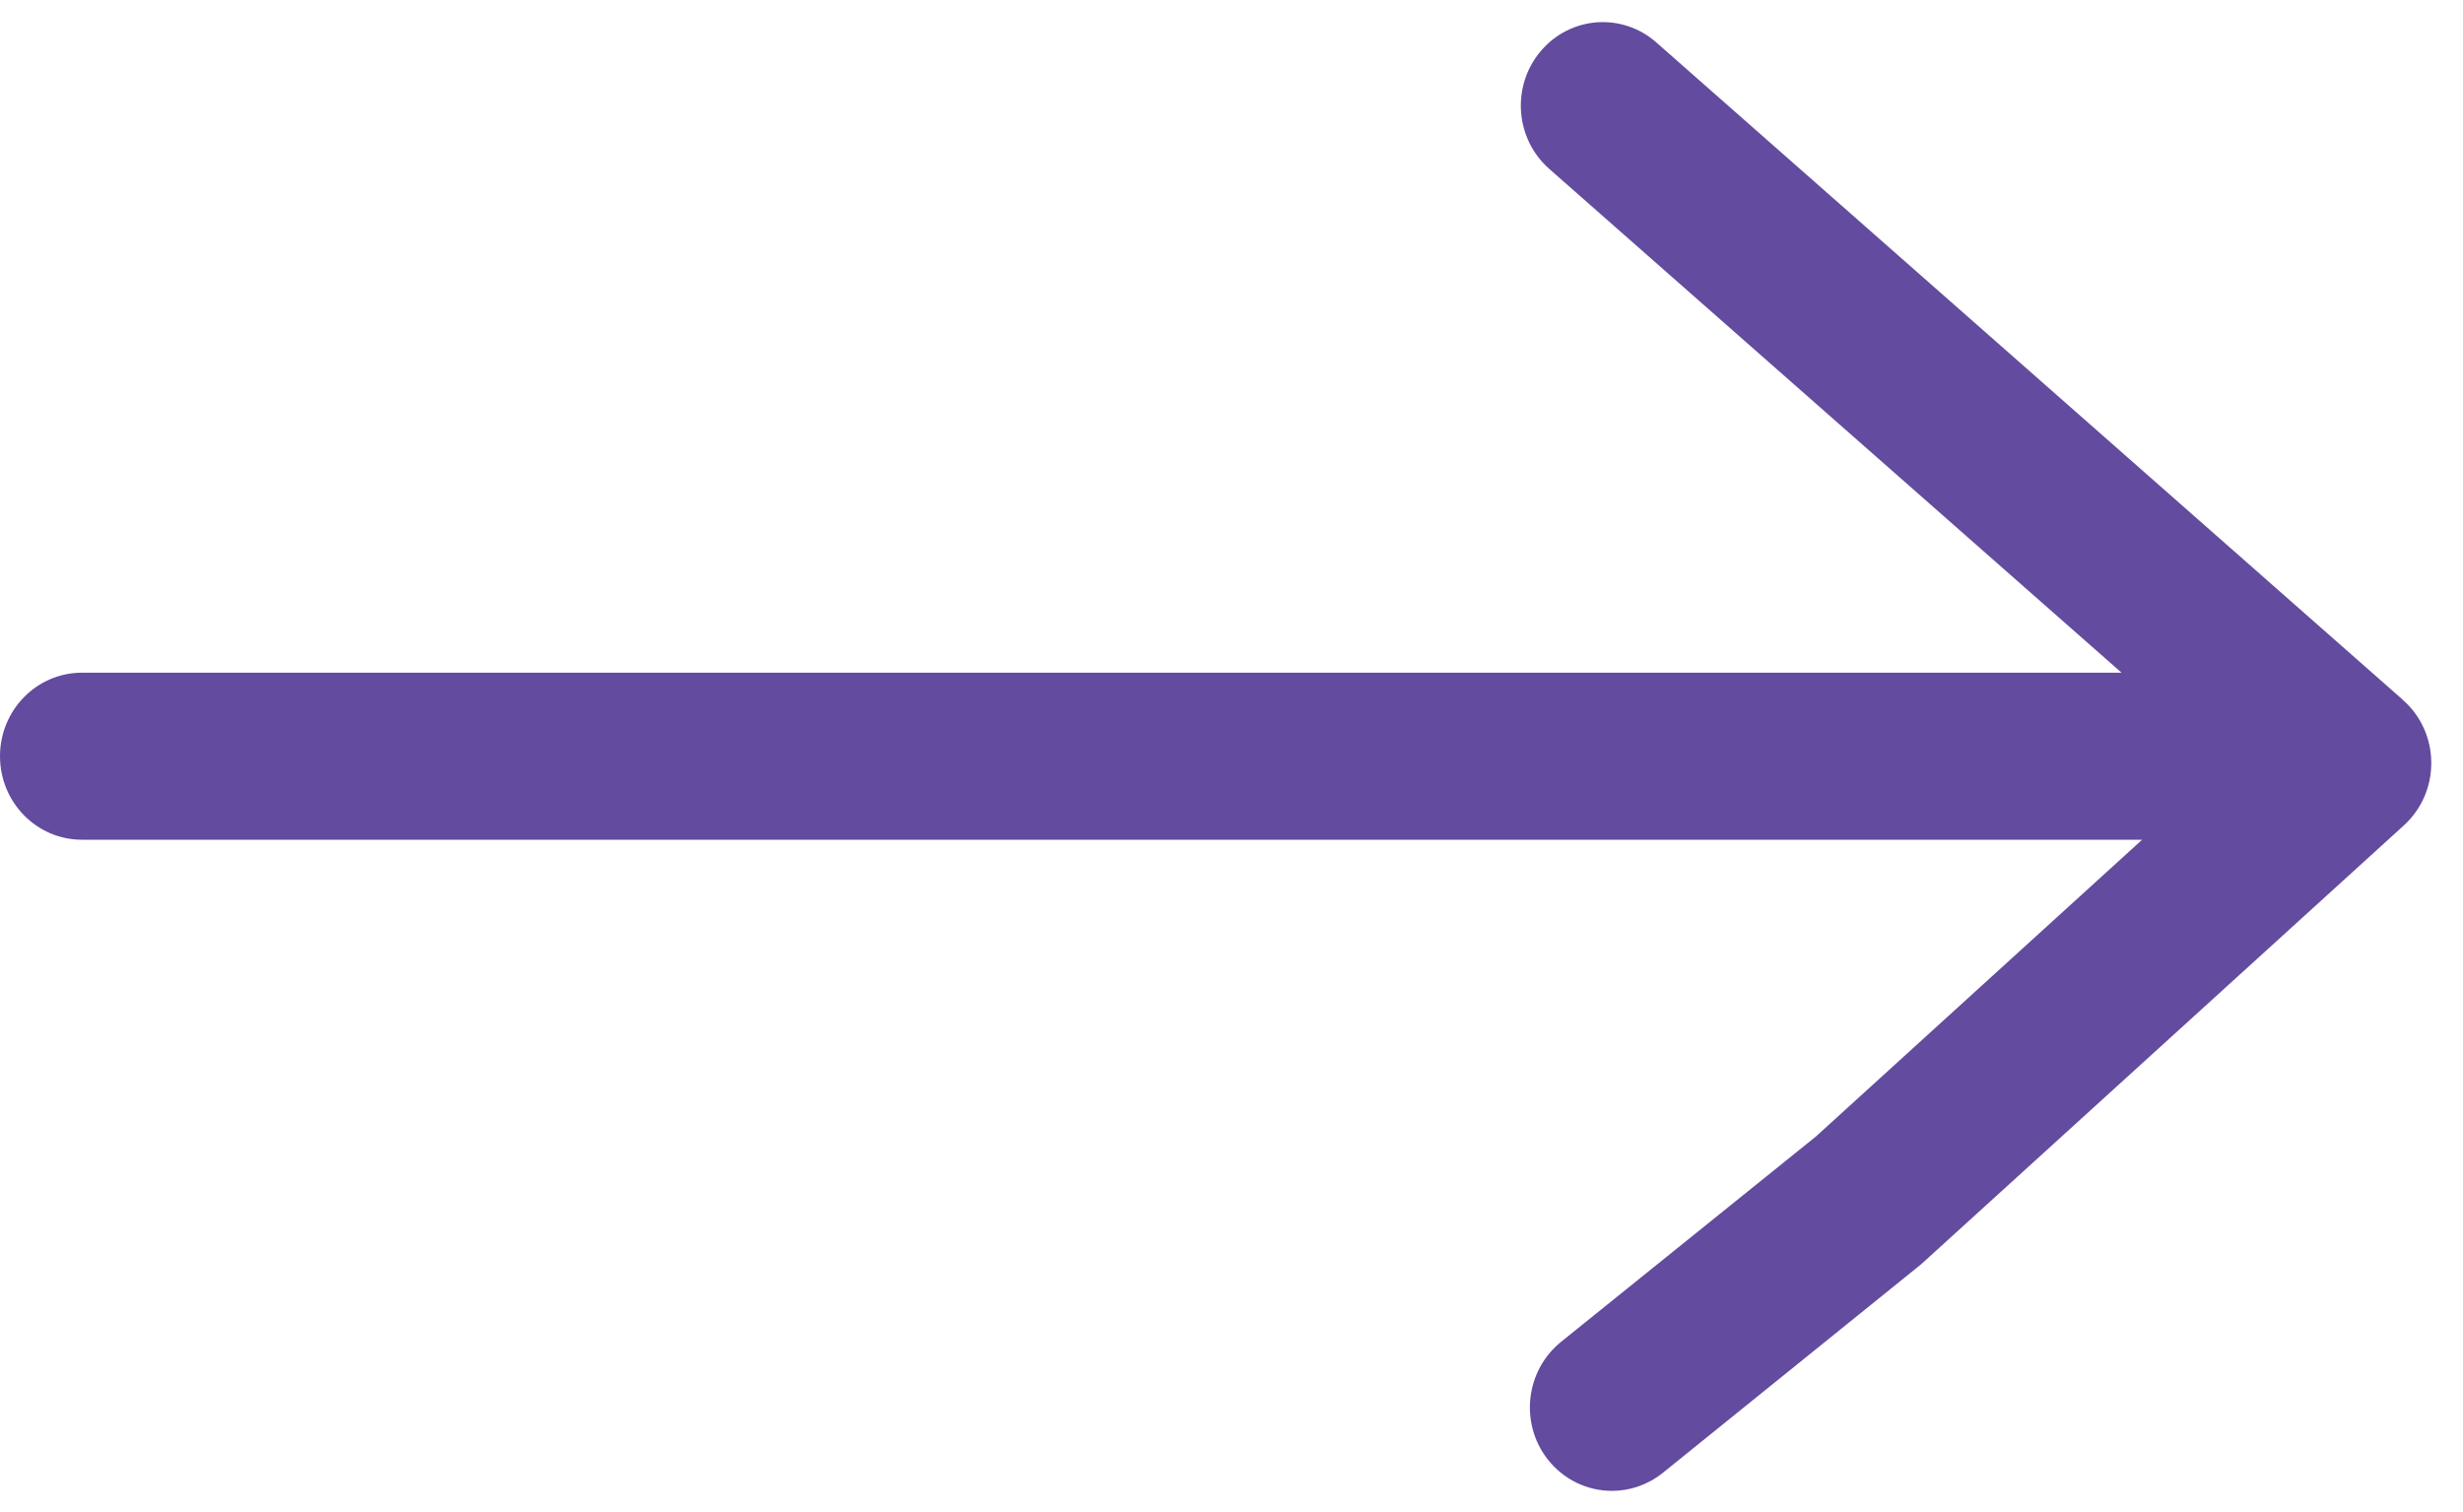
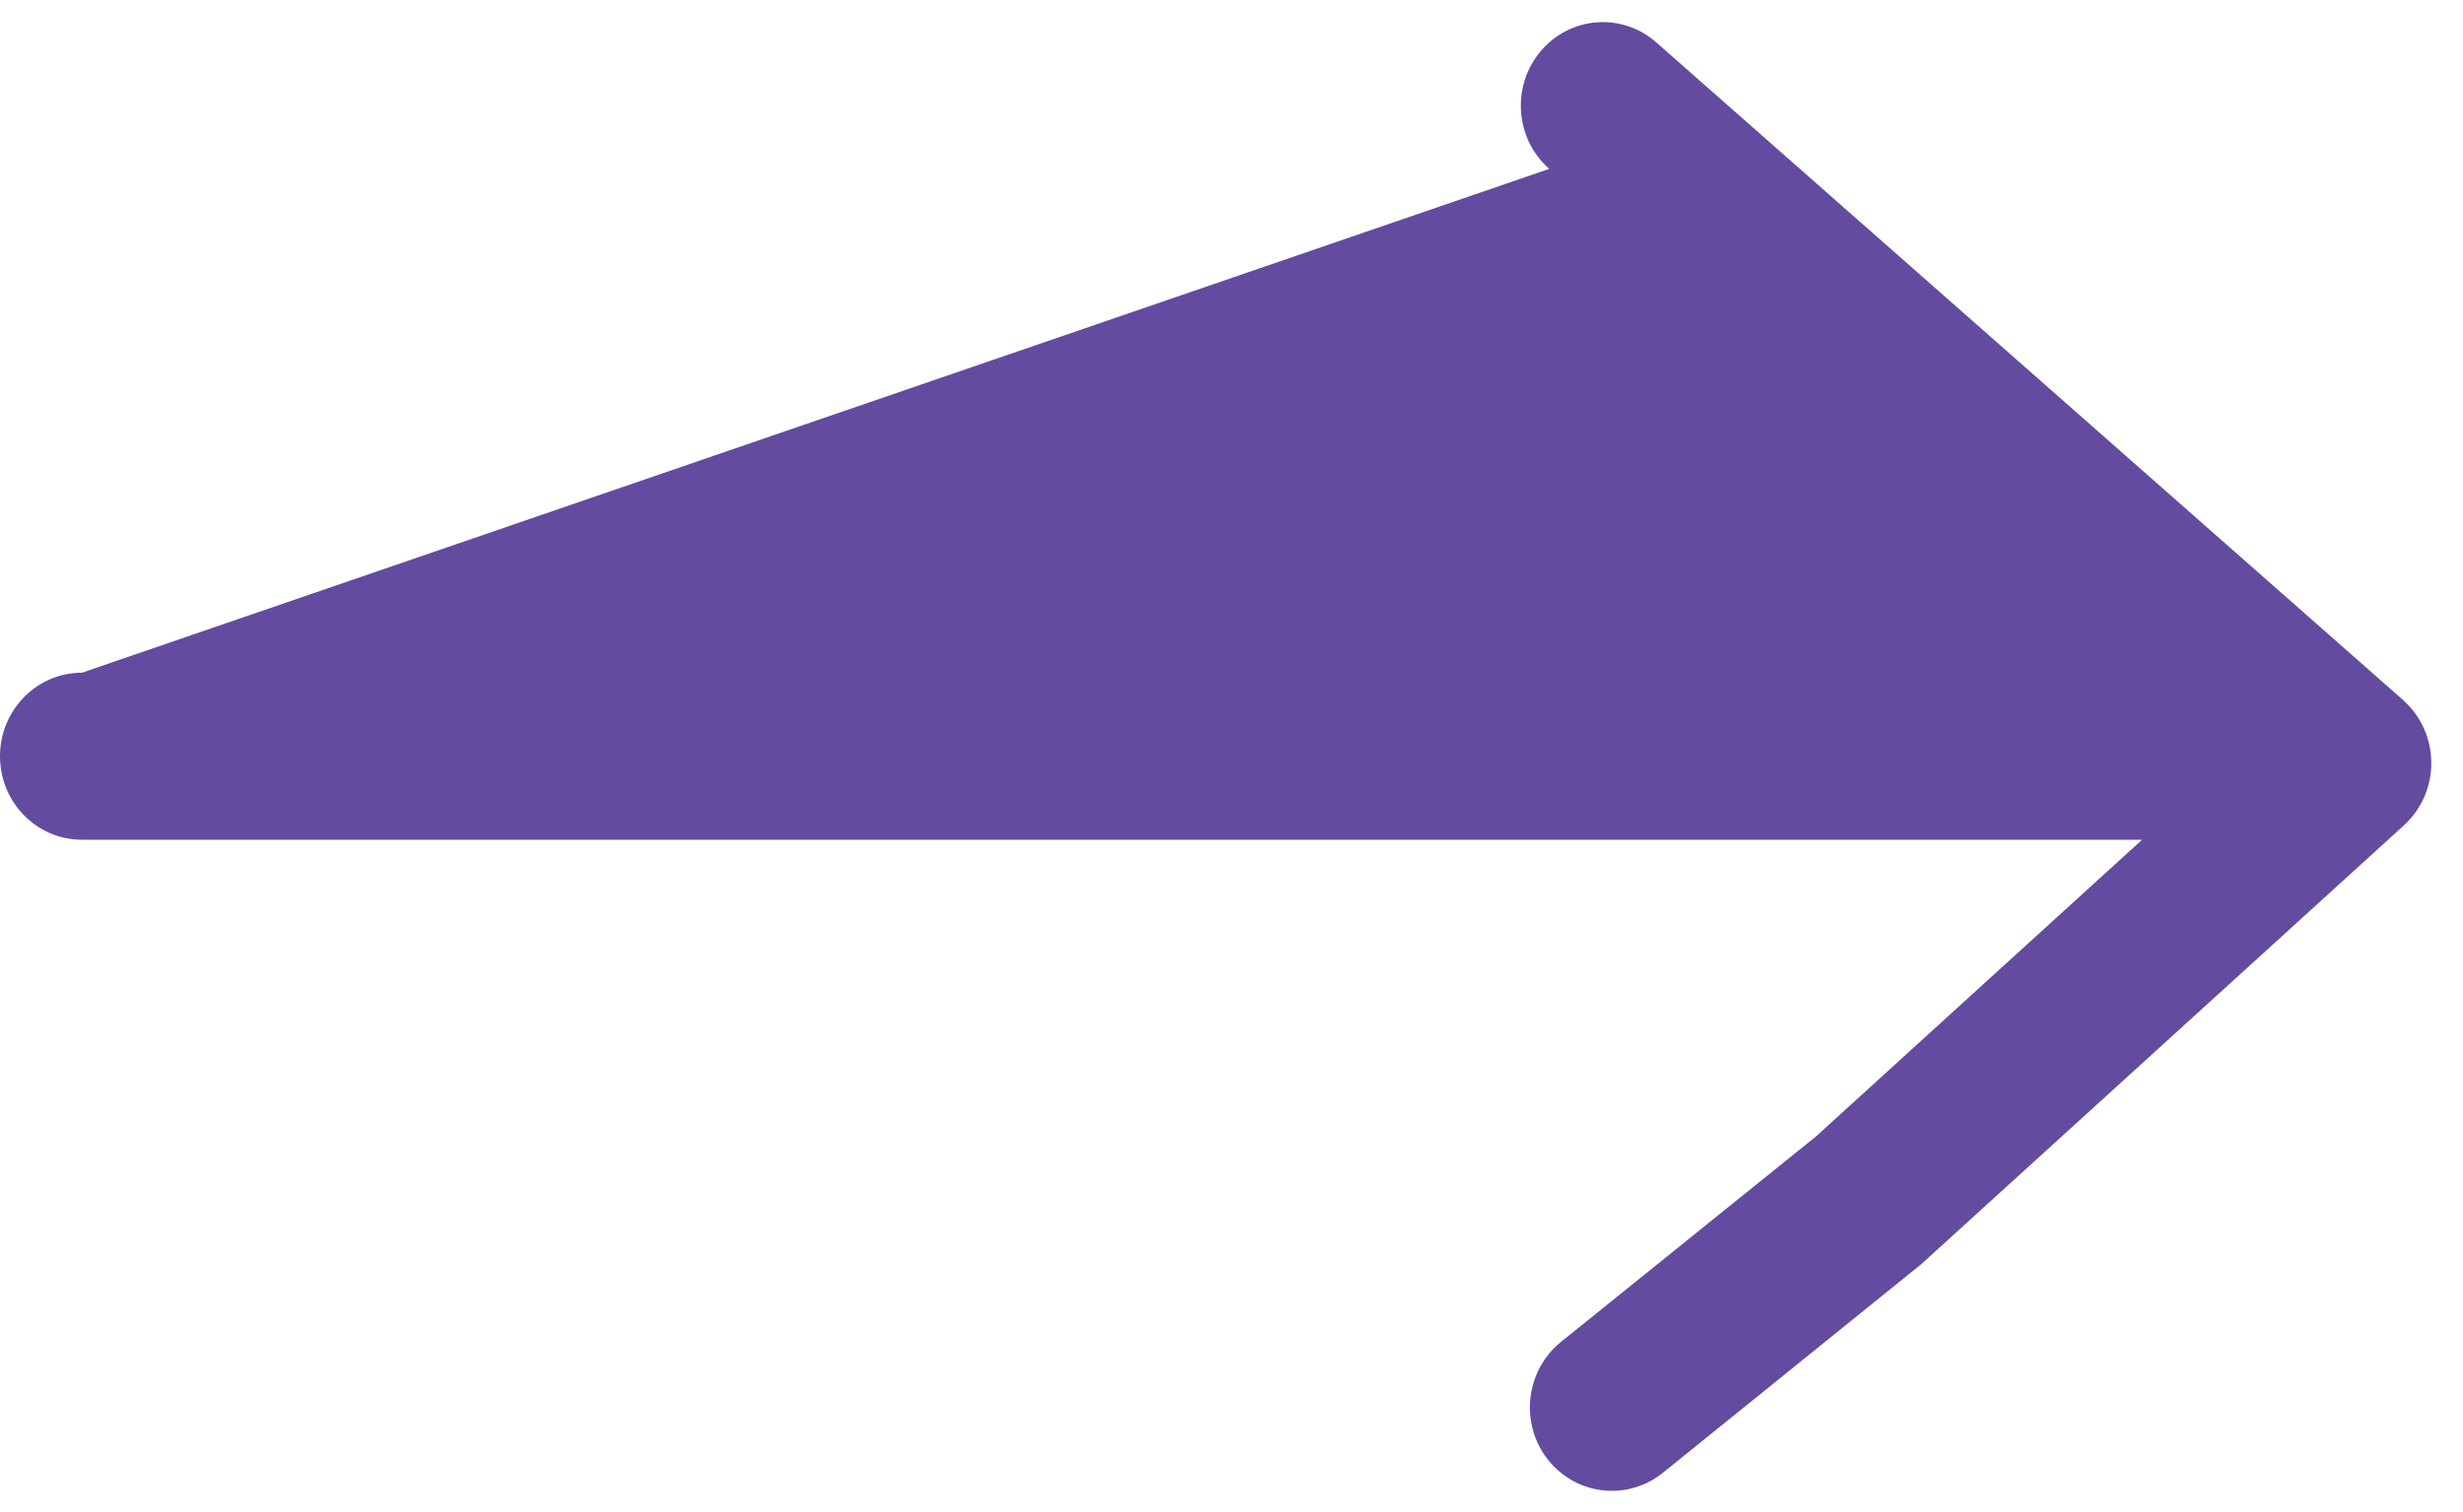
<svg xmlns="http://www.w3.org/2000/svg" width="57" height="35" viewBox="0 0 57 35" fill="none">
-   <path d="M55.609 16.199L38.331 0.982C37.539 0.283 36.34 0.375 35.658 1.182C34.972 1.99 35.06 3.209 35.853 3.909L49.098 15.571L1.896 15.571C0.849 15.571 -2.78438e-06 16.436 -2.97104e-06 17.504C-3.1577e-06 18.572 0.849 19.437 1.896 19.437L49.574 19.437L42.024 26.307L36.126 31.06C35.306 31.723 35.164 32.938 35.814 33.775C36.189 34.256 36.744 34.509 37.304 34.509C37.715 34.509 38.13 34.373 38.48 34.093L44.461 29.263L55.632 19.105C56.038 18.735 56.271 18.206 56.266 17.649C56.262 17.092 56.025 16.565 55.609 16.202L55.609 16.199Z" fill="#634B9F" />
+   <path d="M55.609 16.199L38.331 0.982C37.539 0.283 36.34 0.375 35.658 1.182C34.972 1.99 35.06 3.209 35.853 3.909L1.896 15.571C0.849 15.571 -2.78438e-06 16.436 -2.97104e-06 17.504C-3.1577e-06 18.572 0.849 19.437 1.896 19.437L49.574 19.437L42.024 26.307L36.126 31.06C35.306 31.723 35.164 32.938 35.814 33.775C36.189 34.256 36.744 34.509 37.304 34.509C37.715 34.509 38.13 34.373 38.48 34.093L44.461 29.263L55.632 19.105C56.038 18.735 56.271 18.206 56.266 17.649C56.262 17.092 56.025 16.565 55.609 16.202L55.609 16.199Z" fill="#634B9F" />
</svg>